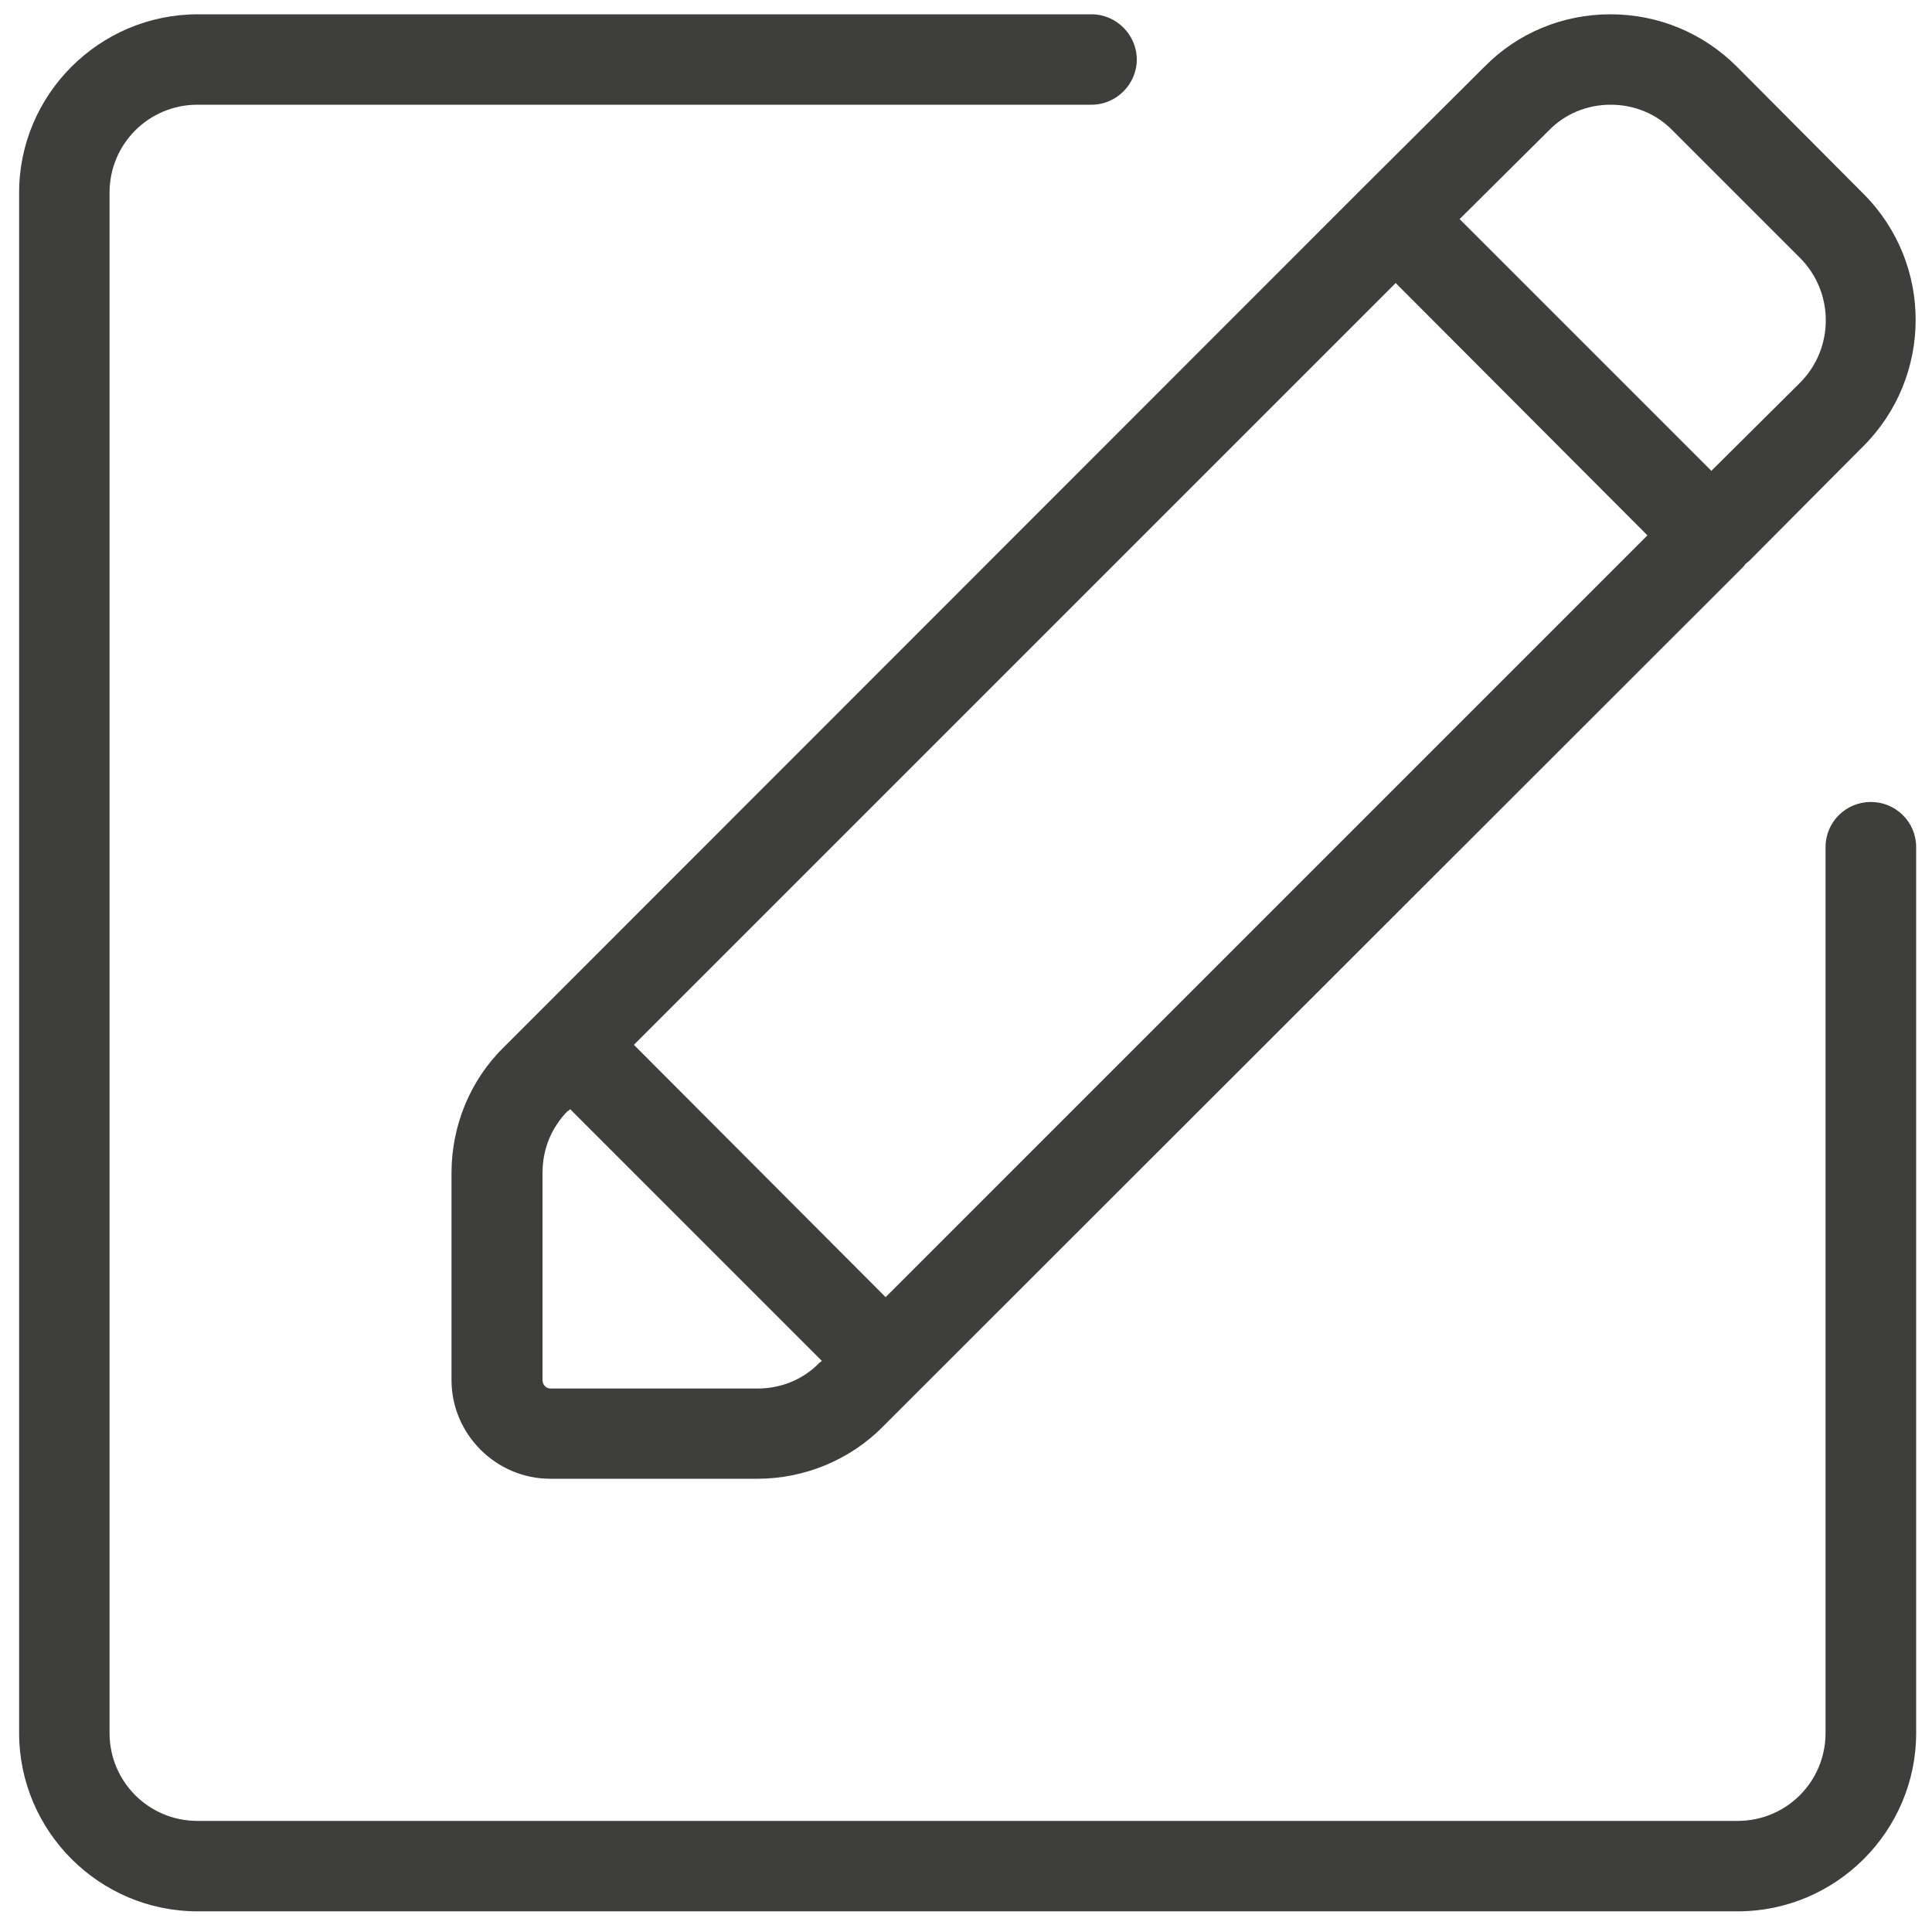
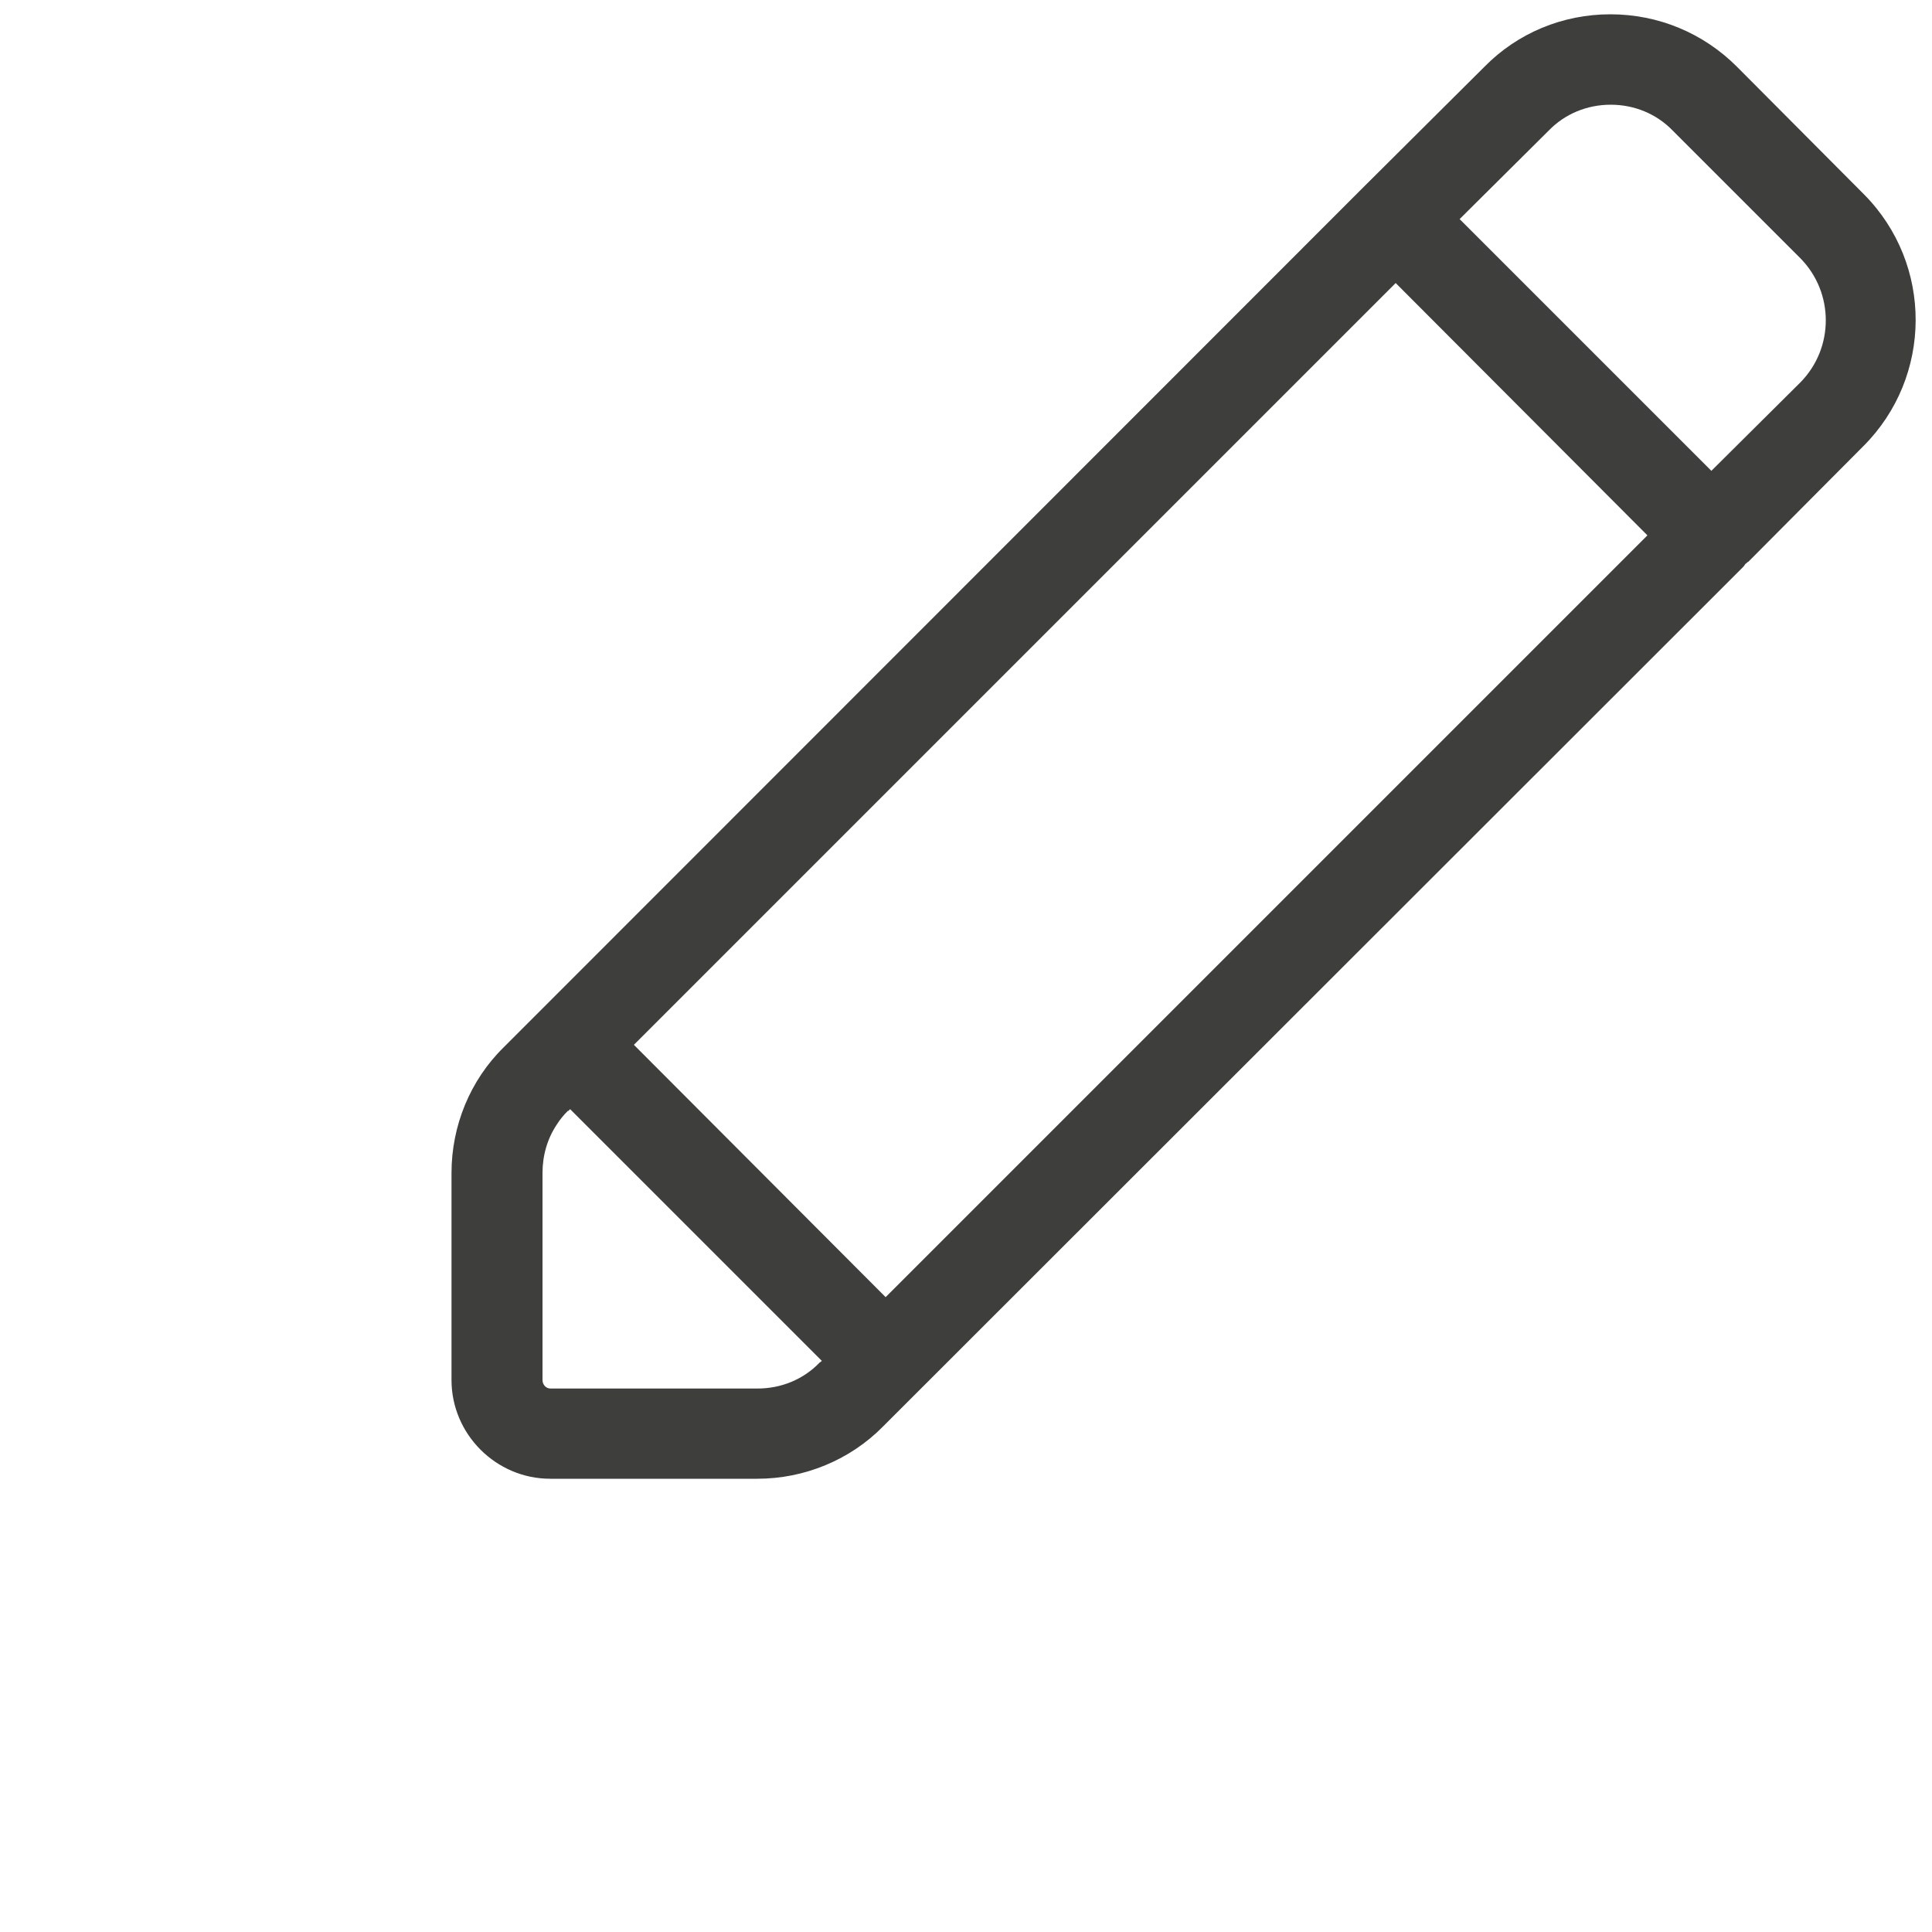
<svg xmlns="http://www.w3.org/2000/svg" id="Layer_1" version="1.1" viewBox="0 0 100 100">
  <defs>
    <style>
      .st0 {
        fill: #3e3e3c;
      }
    </style>
  </defs>
-   <path class="st0" d="M23.37,60.71v10.72c0,2.81,2.31,5.11,5.11,5.11h10.72c2.43,0,4.8-.97,6.51-2.71l44.51-44.48c.06-.06.09-.12.12-.16.06-.03.09-.09.16-.12l5.95-5.98c3.58-3.58,3.62-9.41.03-13.03l-6.58-6.61c-1.75-1.75-4.08-2.71-6.55-2.71s-4.8.97-6.51,2.71l-6.26,6.23L26.08,54.2c-1.75,1.71-2.71,4.08-2.71,6.51h0ZM80.16,6.76c.84-.87,1.99-1.34,3.21-1.34s2.37.47,3.21,1.34l6.61,6.61c1.75,1.78,1.75,4.64,0,6.42l-4.61,4.58-13.03-13.03,4.61-4.58ZM72.24,14.65l13.03,13.06-39.43,39.43-13.03-13.06L72.24,14.65ZM28.08,60.71c0-.9.25-1.78.75-2.52.16-.25.34-.47.56-.69h.03l.09-.09,13.03,13.03-.12.09c-.84.87-1.99,1.34-3.21,1.34h-10.72c-.22,0-.41-.19-.41-.44v-10.72Z" />
-   <path class="st0" d="M96.83,41.51c-1.28,0-2.34,1.03-2.34,2.34v45.85c0,2.52-2.03,4.55-4.55,4.55H10.22c-2.52,0-4.55-2.03-4.55-4.55V9.97c0-2.52,2.03-4.55,4.55-4.55h46.28c1.28,0,2.34-1.06,2.34-2.34s-1.06-2.34-2.34-2.34H10.22C5.14.75.99,4.89.99,9.97v79.73c0,5.08,4.15,9.23,9.23,9.23h79.73c5.08,0,9.23-4.15,9.23-9.23v-45.85c0-1.31-1.06-2.34-2.34-2.34h0Z" />
+   <path class="st0" d="M23.37,60.71v10.72c0,2.81,2.31,5.11,5.11,5.11h10.72c2.43,0,4.8-.97,6.51-2.71l44.51-44.48c.06-.06.09-.12.12-.16.06-.03.09-.09.16-.12l5.95-5.98c3.58-3.58,3.62-9.41.03-13.03l-6.58-6.61c-1.75-1.75-4.08-2.71-6.55-2.71s-4.8.97-6.51,2.71l-6.26,6.23L26.08,54.2c-1.75,1.71-2.71,4.08-2.71,6.51h0ZM80.16,6.76c.84-.87,1.99-1.34,3.21-1.34s2.37.47,3.21,1.34l6.61,6.61c1.75,1.78,1.75,4.64,0,6.42l-4.61,4.58-13.03-13.03,4.61-4.58ZM72.24,14.65l13.03,13.06-39.43,39.43-13.03-13.06L72.24,14.65ZM28.08,60.71c0-.9.25-1.78.75-2.52.16-.25.34-.47.56-.69h.03l.09-.09,13.03,13.03-.12.09c-.84.87-1.99,1.34-3.21,1.34h-10.72c-.22,0-.41-.19-.41-.44v-10.72" />
</svg>